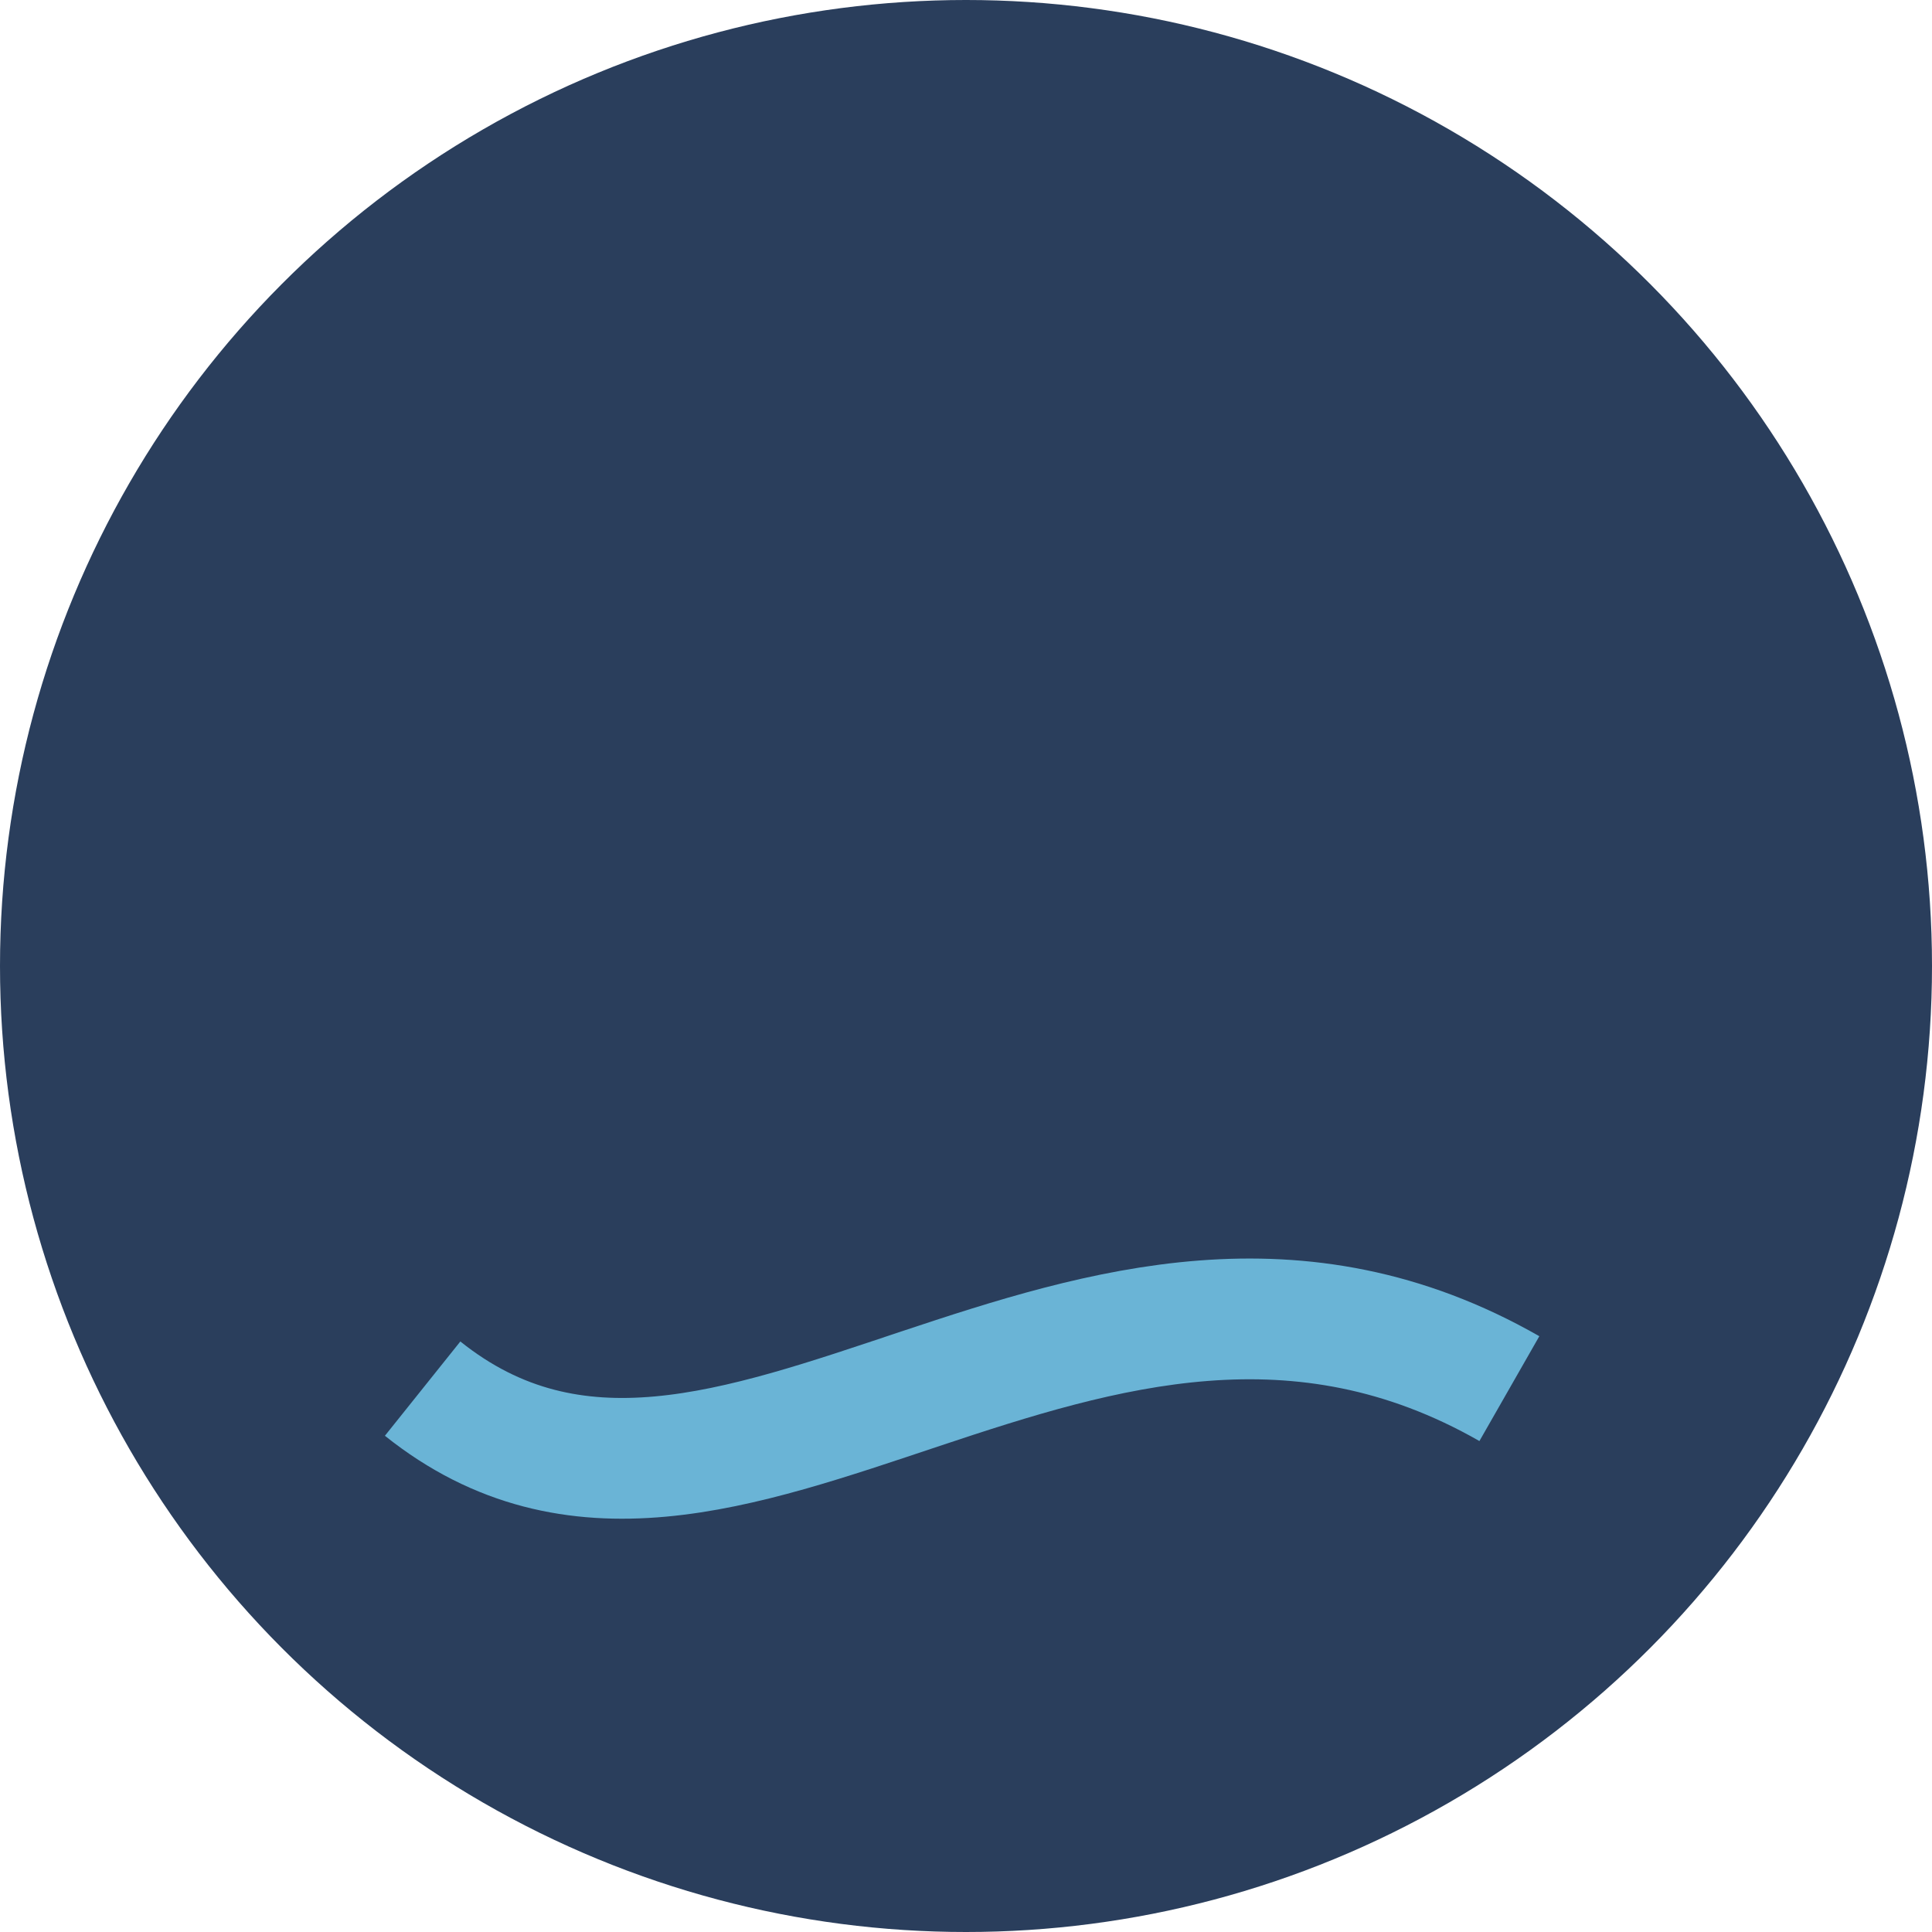
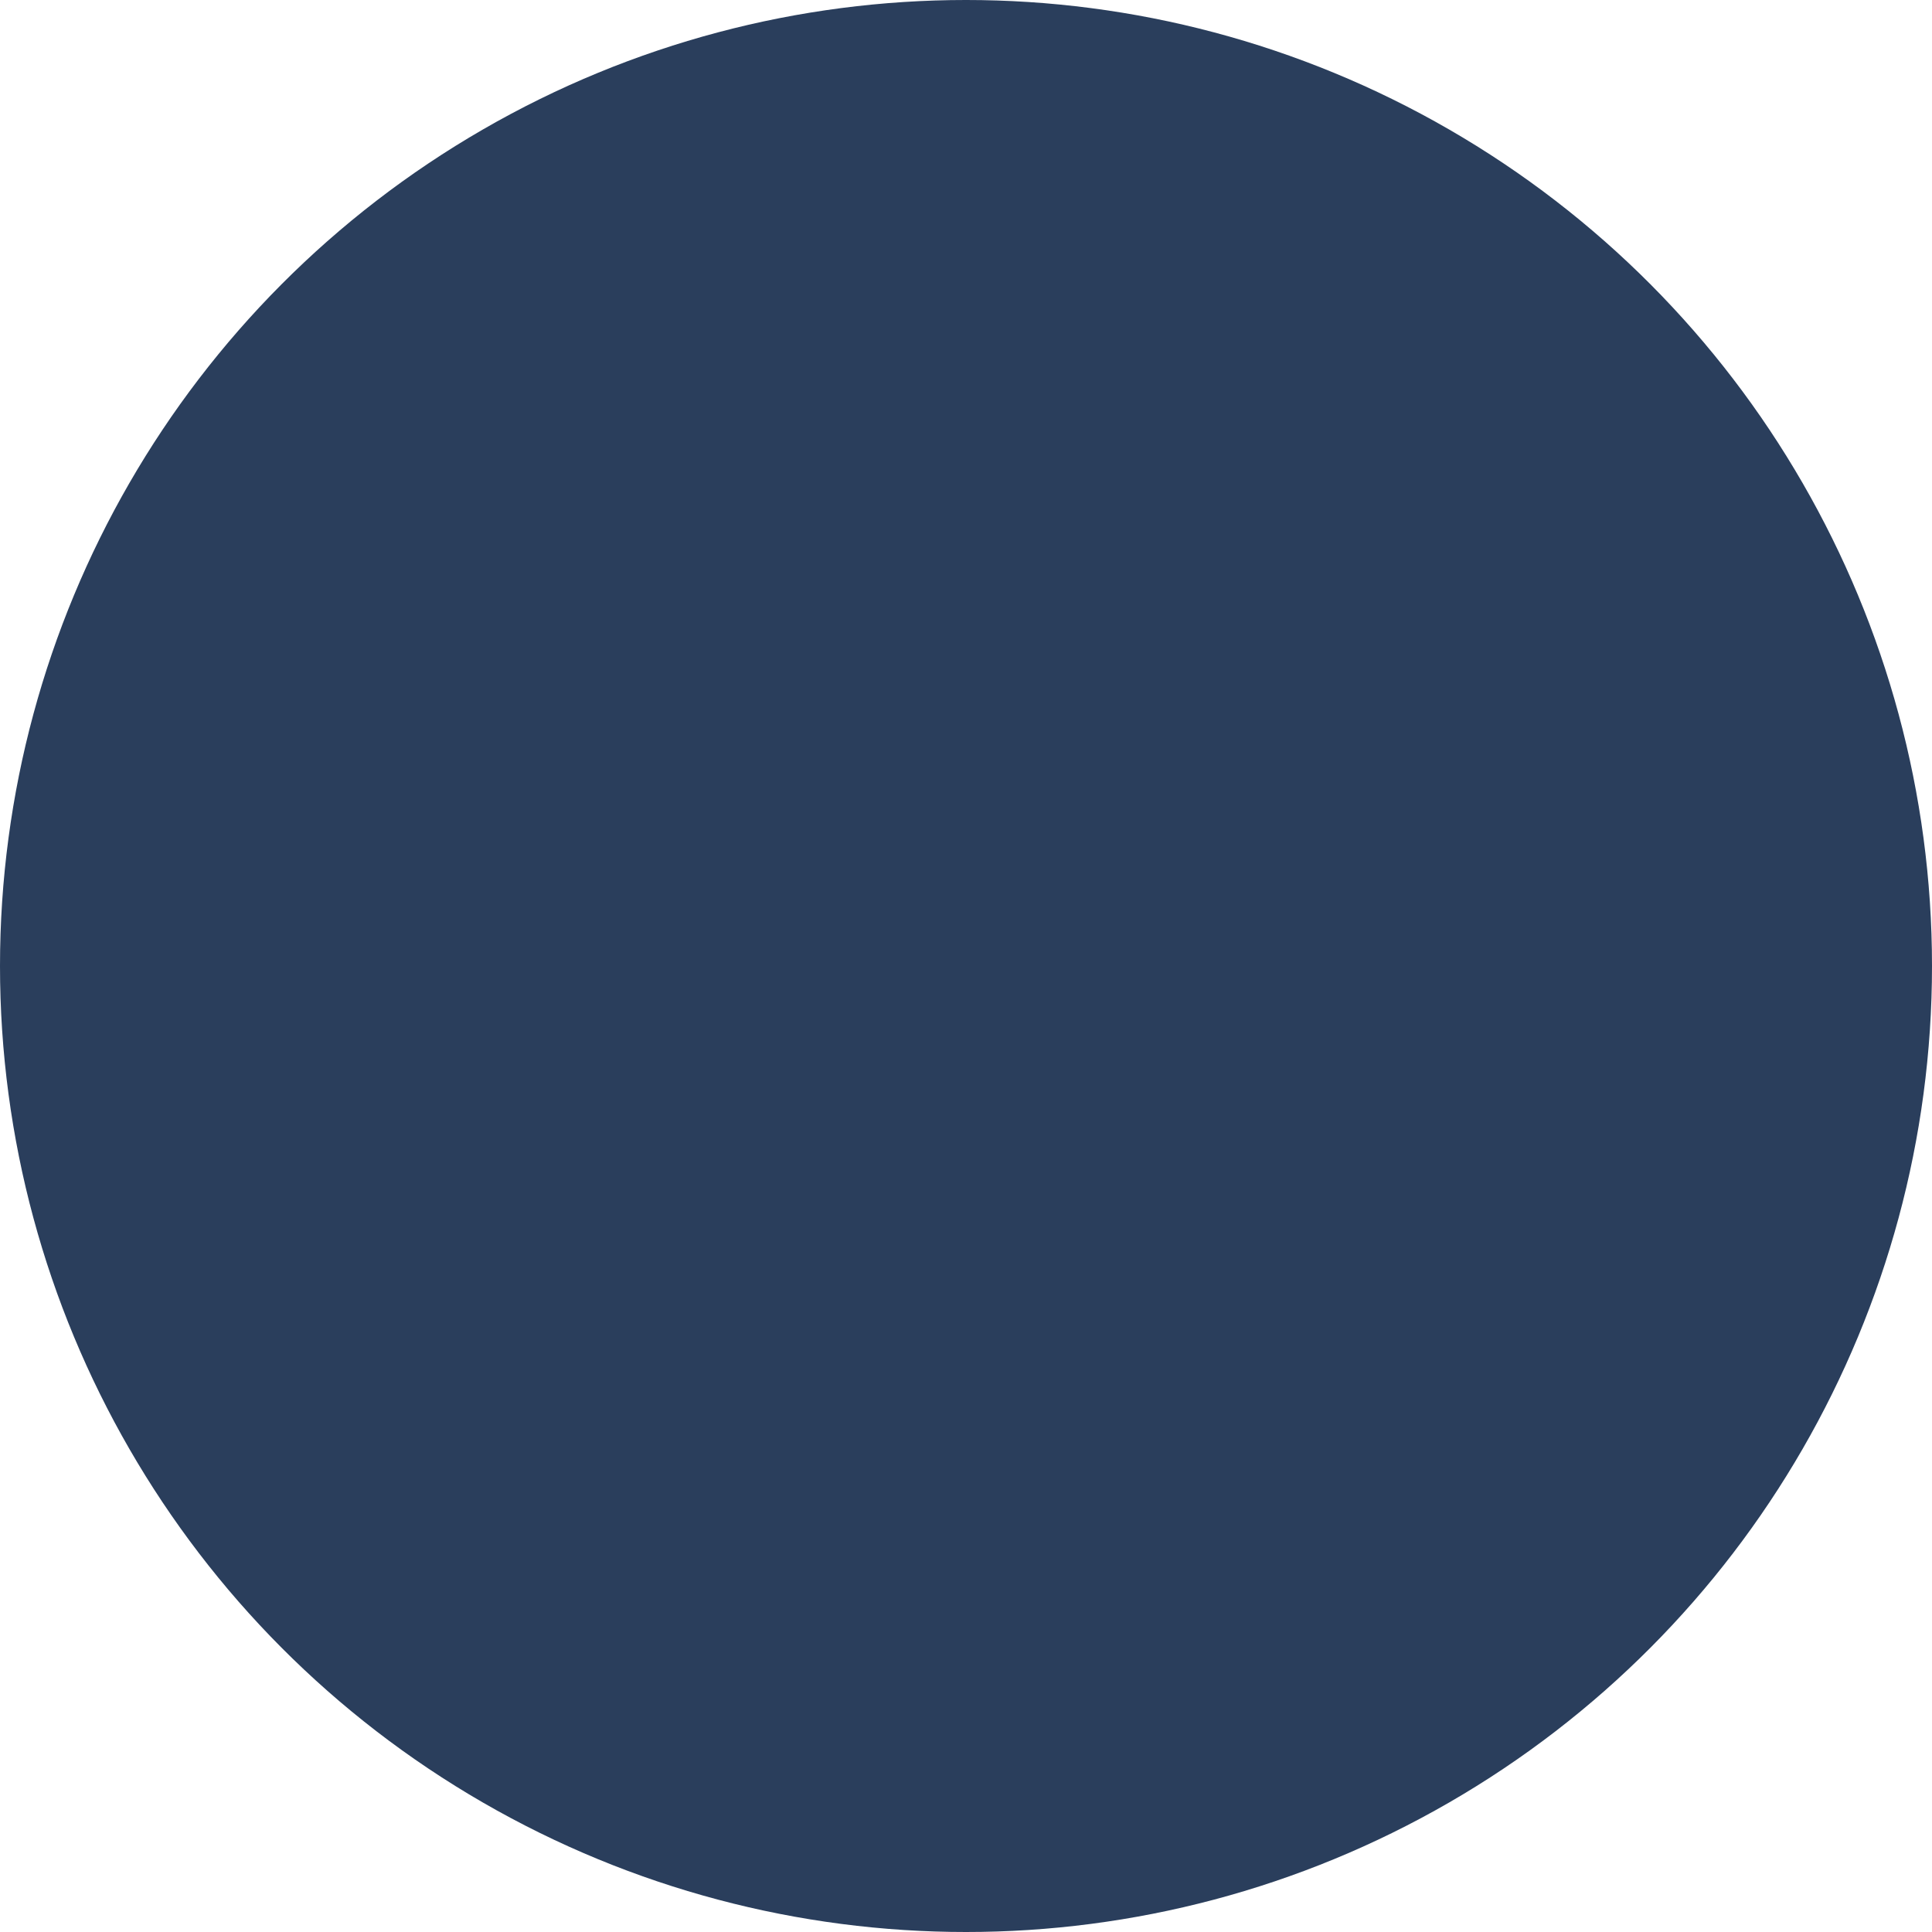
<svg xmlns="http://www.w3.org/2000/svg" width="32" height="32" viewBox="0 0 32 32">
  <circle cx="16" cy="16" r="16" fill="#2A3E5C" />
-   <path d="M7 23c5 4 11-4 18 0" stroke="#6AB4D6" stroke-width="2" fill="none" />
</svg>